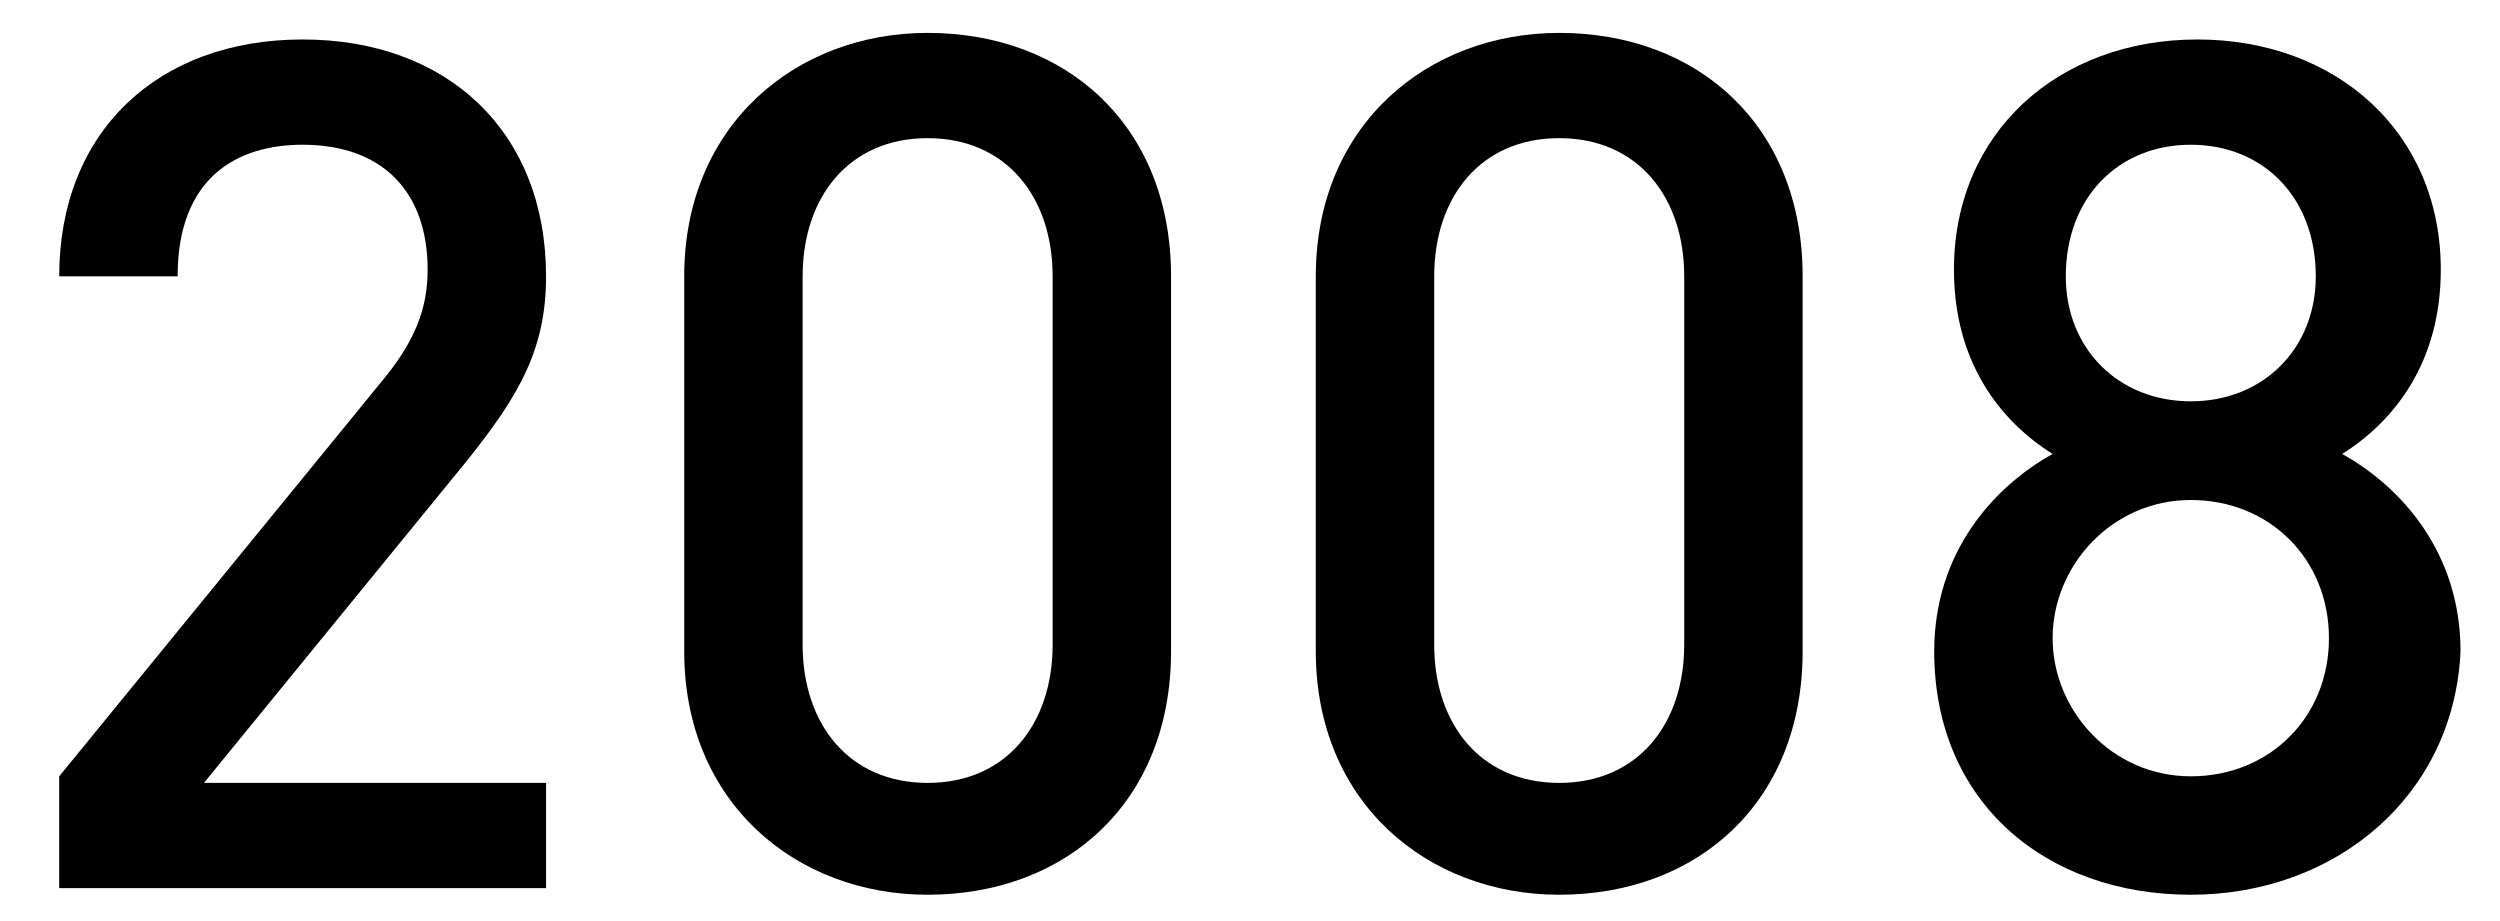
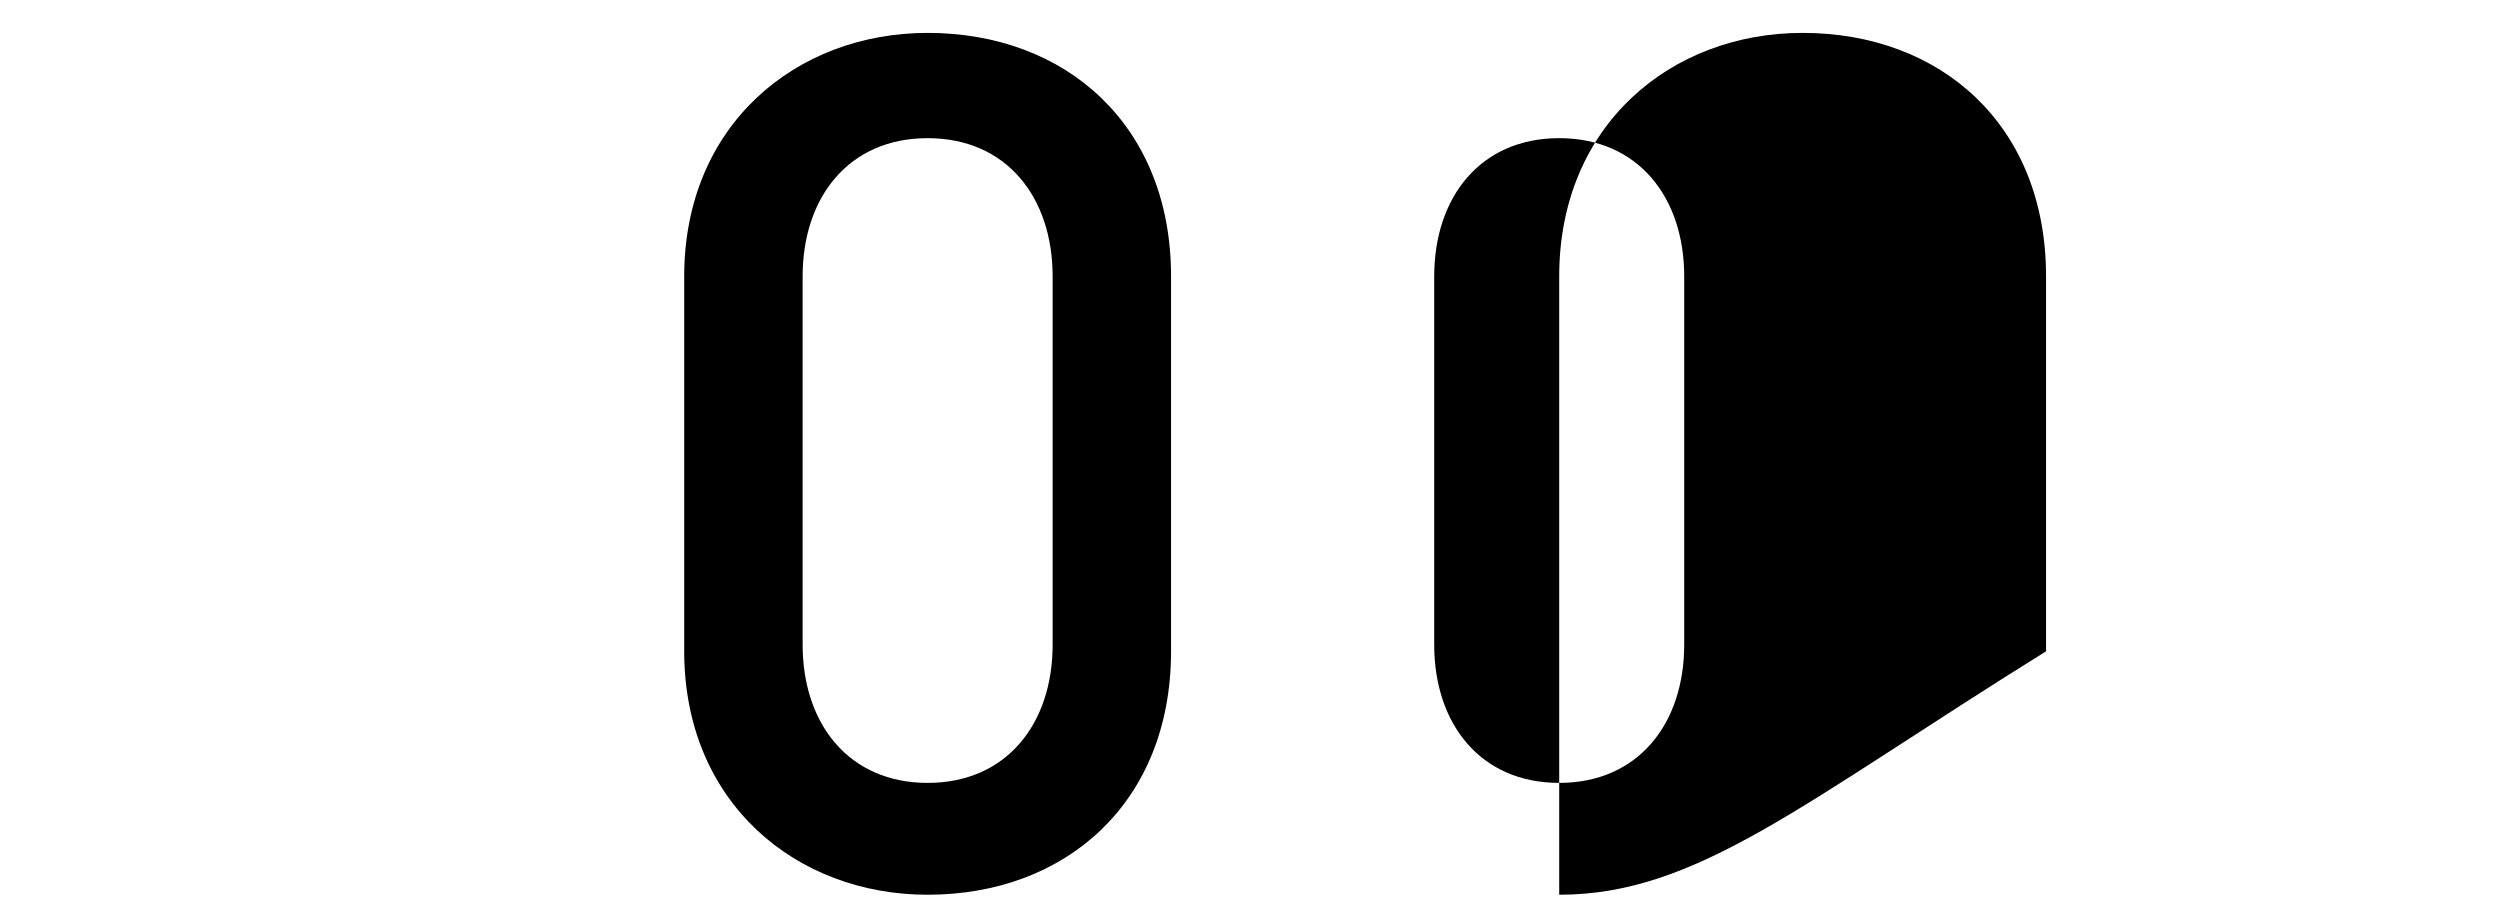
<svg xmlns="http://www.w3.org/2000/svg" version="1.1" id="レイヤー_1" x="0px" y="0px" width="38" height="14" viewBox="0 0 38 14" style="enable-background:new 0 0 38 14;" xml:space="preserve">
  <style type="text/css">
	.st0{enable-background:new    ;}
</style>
  <g class="st0">
-     <path d="M0.9,13.4v-1.6l4.9-6c0.5-0.6,0.7-1.1,0.7-1.7c0-1.2-0.7-1.9-1.9-1.9c-1,0-1.9,0.5-1.9,2H0.9c0-2.2,1.5-3.6,3.7-3.6   c2.2,0,3.7,1.4,3.7,3.6c0,1.1-0.4,1.8-1.2,2.8l-4,4.9h5.2v1.6H0.9z" />
    <path d="M14.1,13.6c-2,0-3.7-1.4-3.7-3.7V4.2c0-2.3,1.7-3.7,3.7-3.7c2.1,0,3.7,1.4,3.7,3.7v5.7C17.8,12.2,16.2,13.6,14.1,13.6z    M16,4.2c0-1.2-0.7-2.1-1.9-2.1c-1.2,0-1.9,0.9-1.9,2.1v5.6c0,1.2,0.7,2.1,1.9,2.1c1.2,0,1.9-0.9,1.9-2.1V4.2z" />
-     <path d="M23.7,13.6c-2,0-3.7-1.4-3.7-3.7V4.2c0-2.3,1.7-3.7,3.7-3.7c2.1,0,3.7,1.4,3.7,3.7v5.7C27.4,12.2,25.8,13.6,23.7,13.6z    M25.6,4.2c0-1.2-0.7-2.1-1.9-2.1c-1.2,0-1.9,0.9-1.9,2.1v5.6c0,1.2,0.7,2.1,1.9,2.1c1.2,0,1.9-0.9,1.9-2.1V4.2z" />
-     <path d="M33.3,13.6c-2.2,0-3.9-1.4-3.9-3.7c0-1.5,0.9-2.5,1.8-3c-0.8-0.5-1.5-1.4-1.5-2.8c0-2.1,1.6-3.5,3.7-3.5   c2.1,0,3.7,1.4,3.7,3.5c0,1.4-0.7,2.3-1.5,2.8c0.9,0.5,1.8,1.5,1.8,3C37.3,12.1,35.5,13.6,33.3,13.6z M33.3,7.6   c-1.2,0-2.1,1-2.1,2.1s0.9,2.1,2.1,2.1c1.2,0,2.1-0.9,2.1-2.1S34.5,7.6,33.3,7.6z M33.3,2.2c-1.1,0-1.9,0.8-1.9,2   c0,1.1,0.8,1.9,1.9,1.9c1.1,0,1.9-0.8,1.9-1.9C35.2,3,34.4,2.2,33.3,2.2z" />
+     <path d="M23.7,13.6V4.2c0-2.3,1.7-3.7,3.7-3.7c2.1,0,3.7,1.4,3.7,3.7v5.7C27.4,12.2,25.8,13.6,23.7,13.6z    M25.6,4.2c0-1.2-0.7-2.1-1.9-2.1c-1.2,0-1.9,0.9-1.9,2.1v5.6c0,1.2,0.7,2.1,1.9,2.1c1.2,0,1.9-0.9,1.9-2.1V4.2z" />
  </g>
</svg>